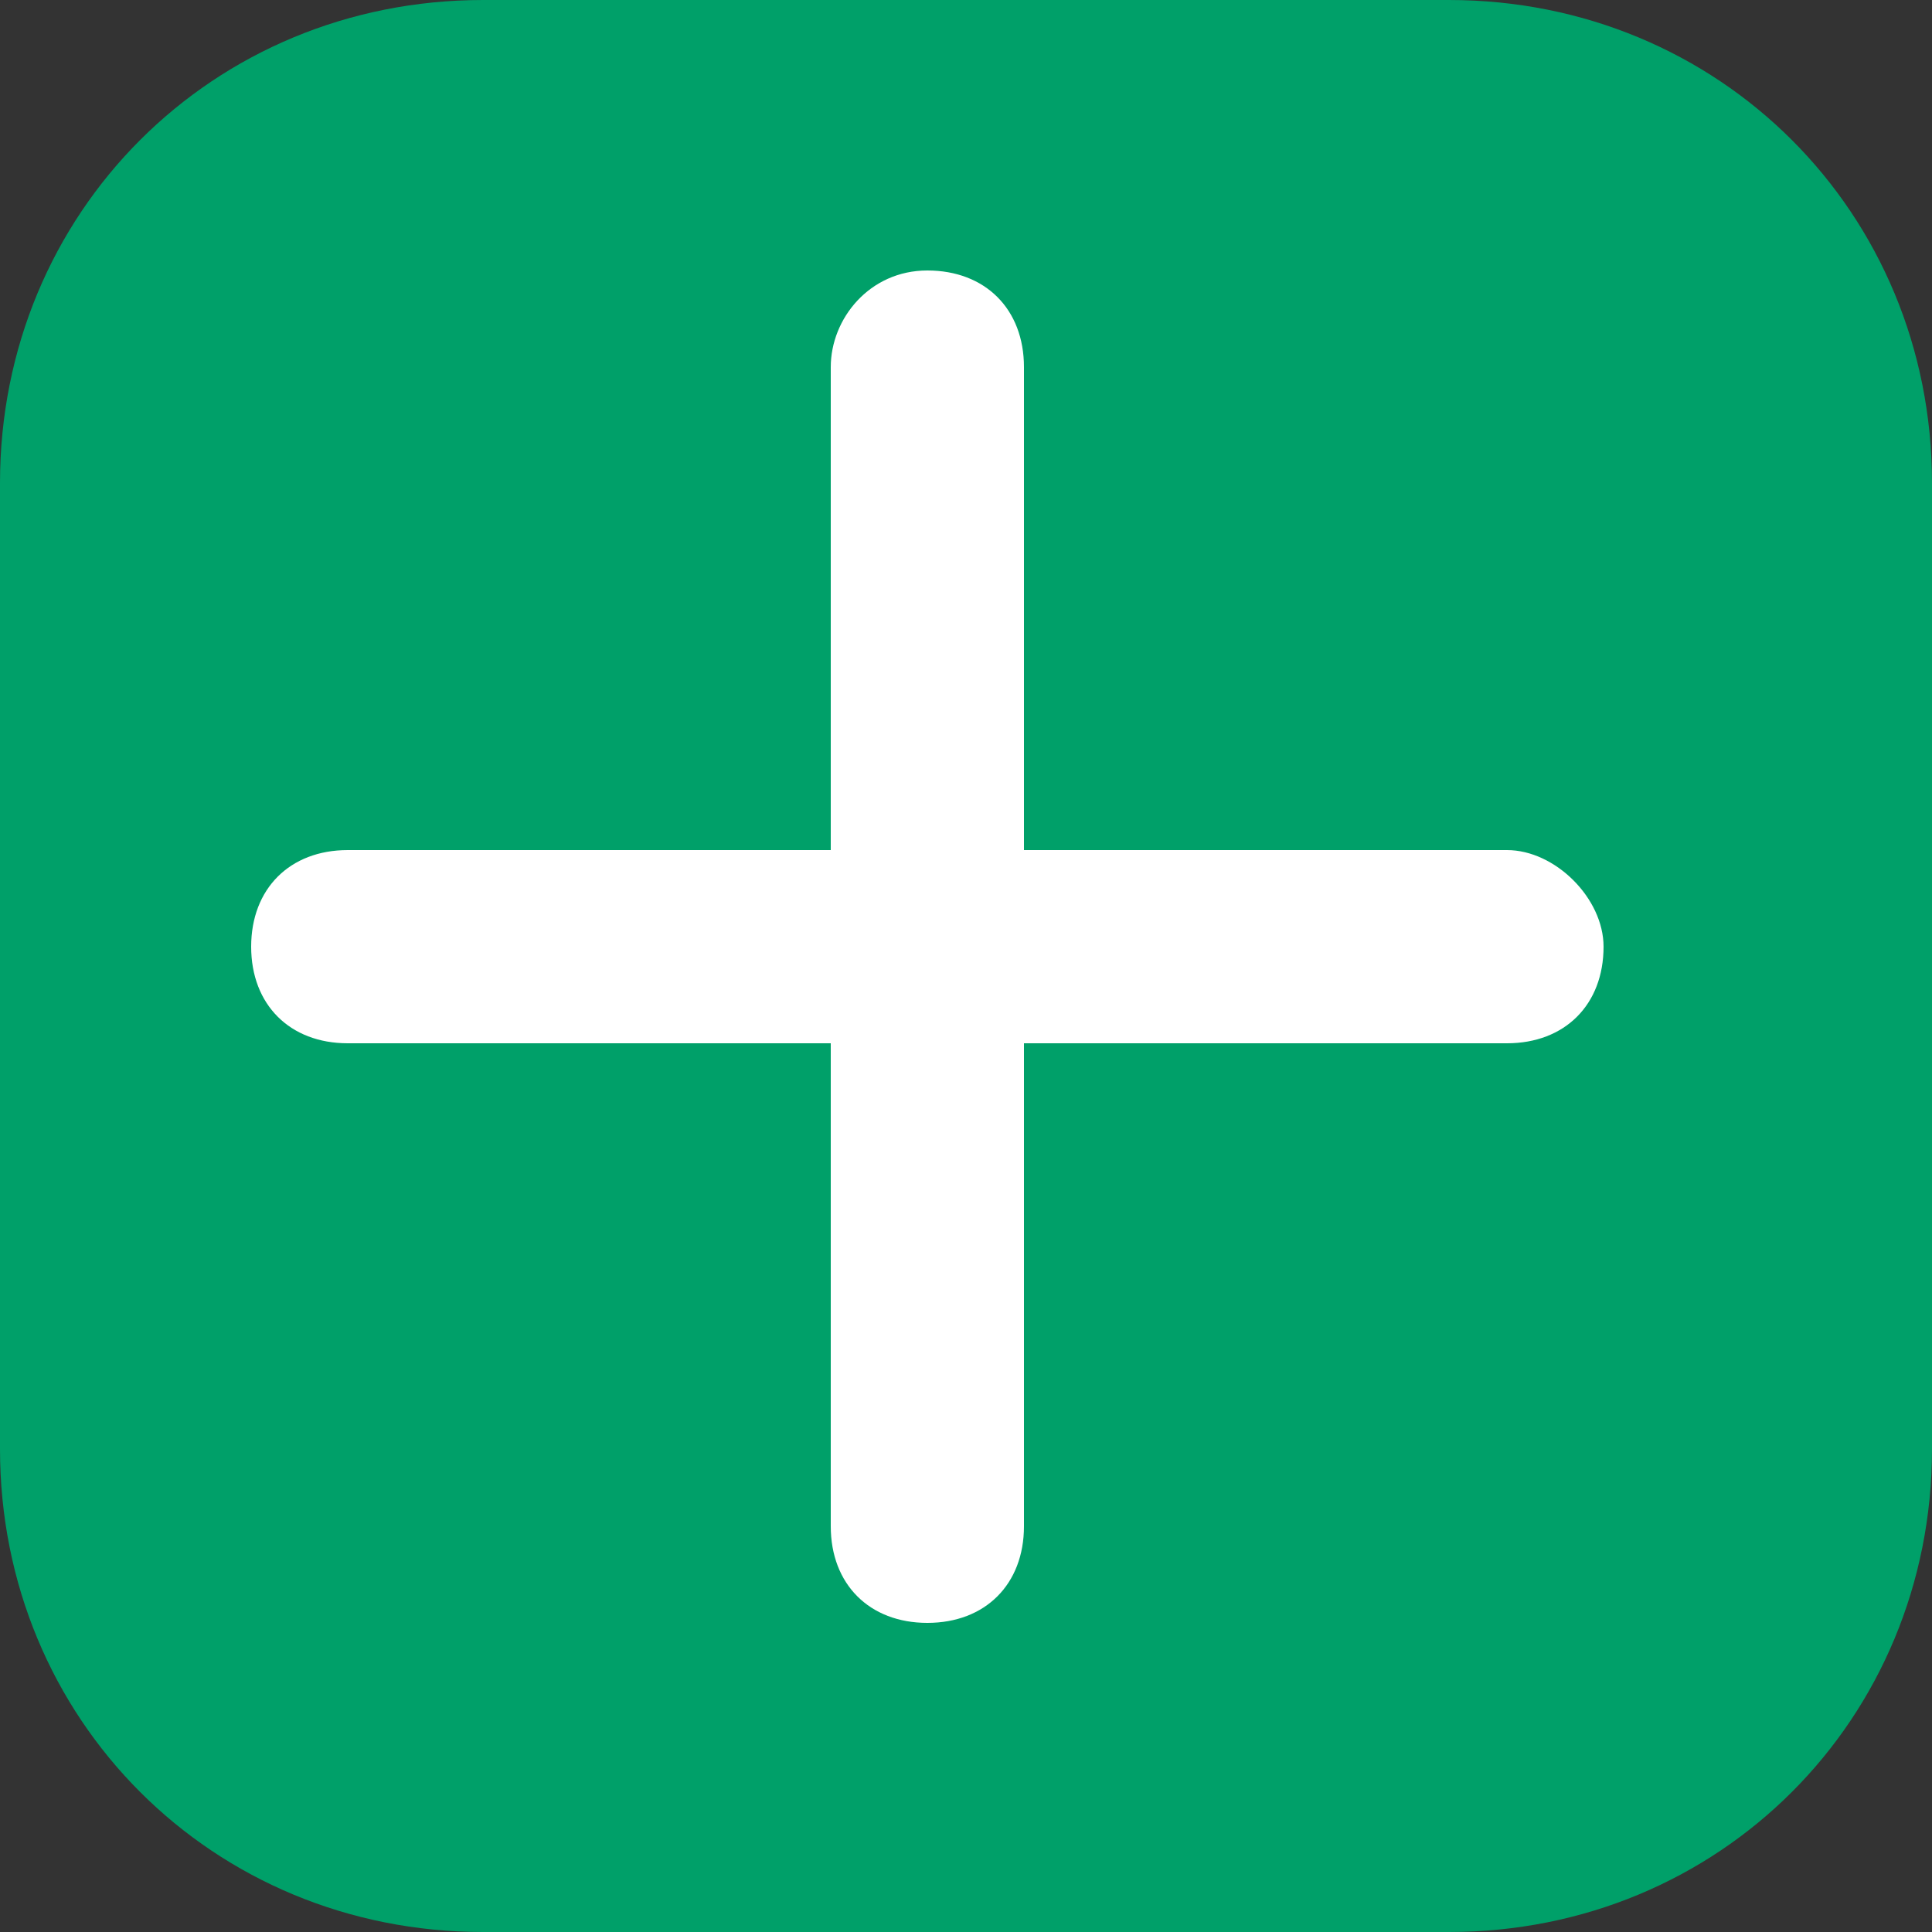
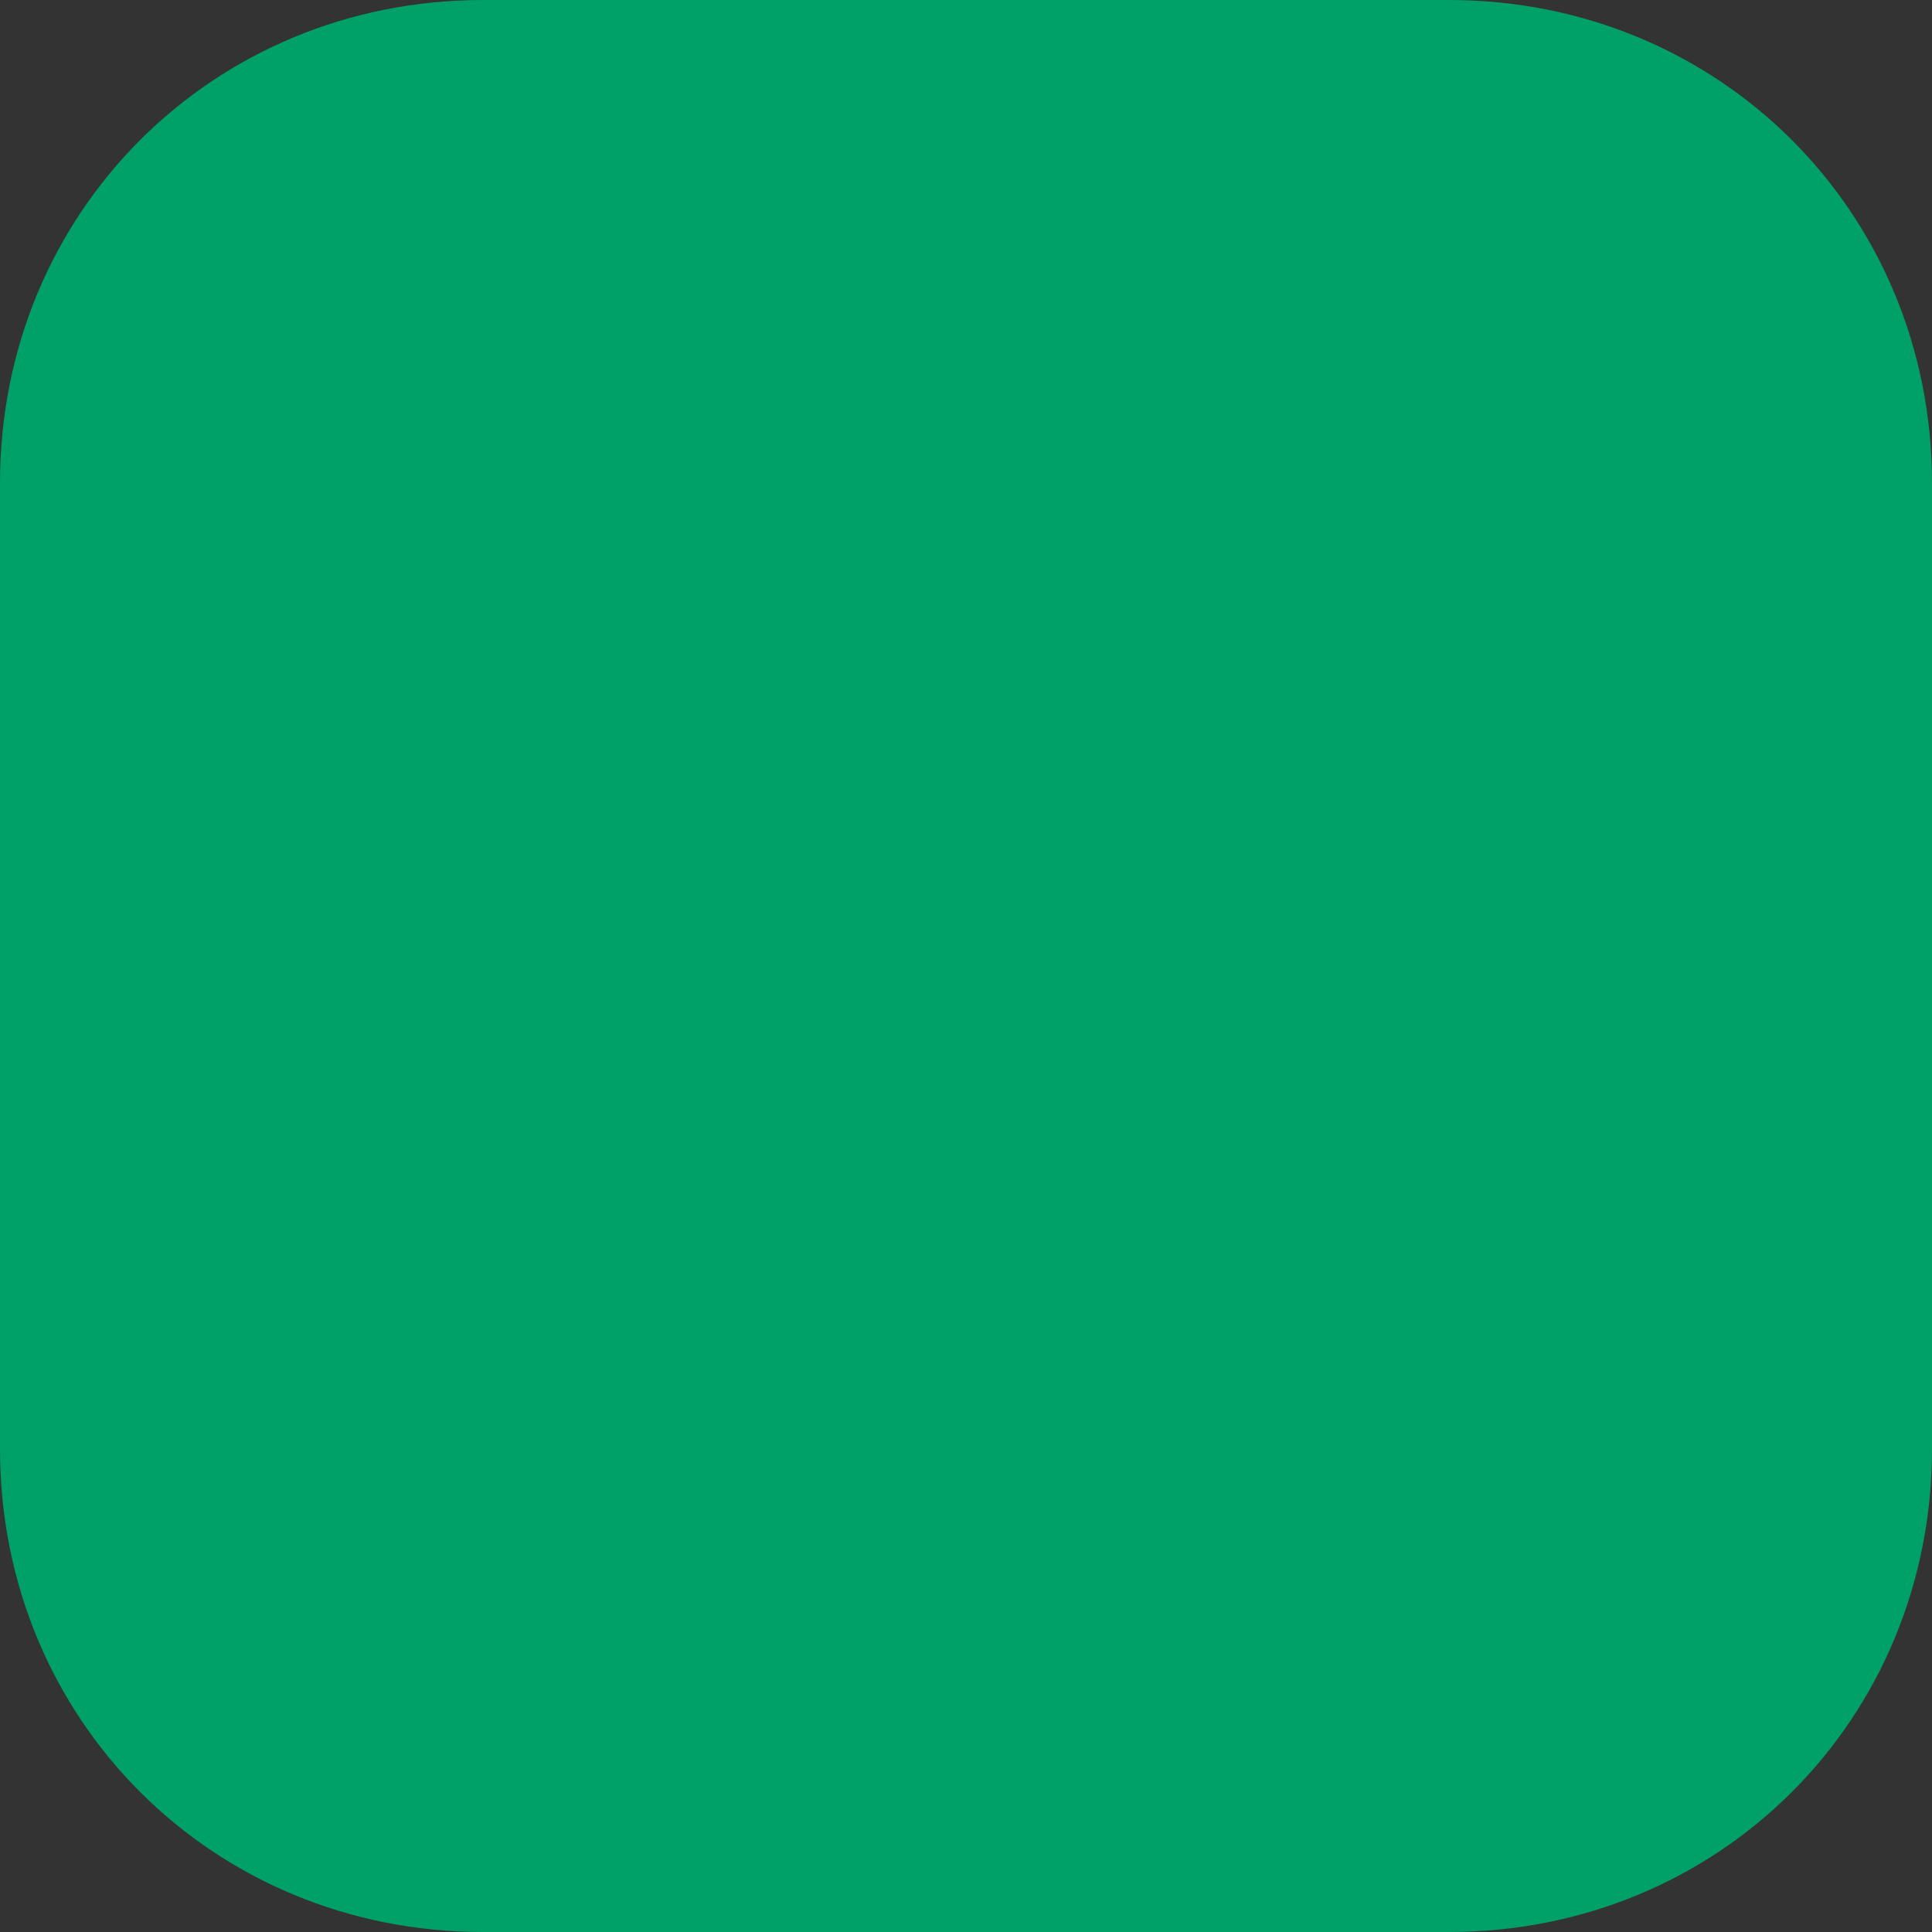
<svg xmlns="http://www.w3.org/2000/svg" xml:space="preserve" id="レイヤー_1" x="0" y="0" style="enable-background:new 0 0 20 20" version="1.1" viewBox="0 0 20 20">
  <rect x="0" y="0" width="20" height="20" fill="#333333" stroke="none" />
  <style>.st1{fill-rule:evenodd;clip-rule:evenodd;fill:#fff}</style>
  <path d="M5 0h10c2.8 0 5 2.2 5 5v10c0 2.8-2.2 5-5 5H5c-2.8 0-5-2.2-5-5V5c0-2.8 2.2-5 5-5z" style="fill-rule:evenodd;clip-rule:evenodd;fill:#00a069" />
-   <path d="M9.6 2.8c.6 0 1 .4 1 1v12c0 .6-.4 1-1 1s-1-.4-1-1v-12c0-.5.4-1 1-1z" class="st1" />
-   <path d="M16.6 9.8c0 .6-.4 1-1 1h-12c-.6 0-1-.4-1-1s.4-1 1-1h12c.5 0 1 .5 1 1z" class="st1" />
</svg>